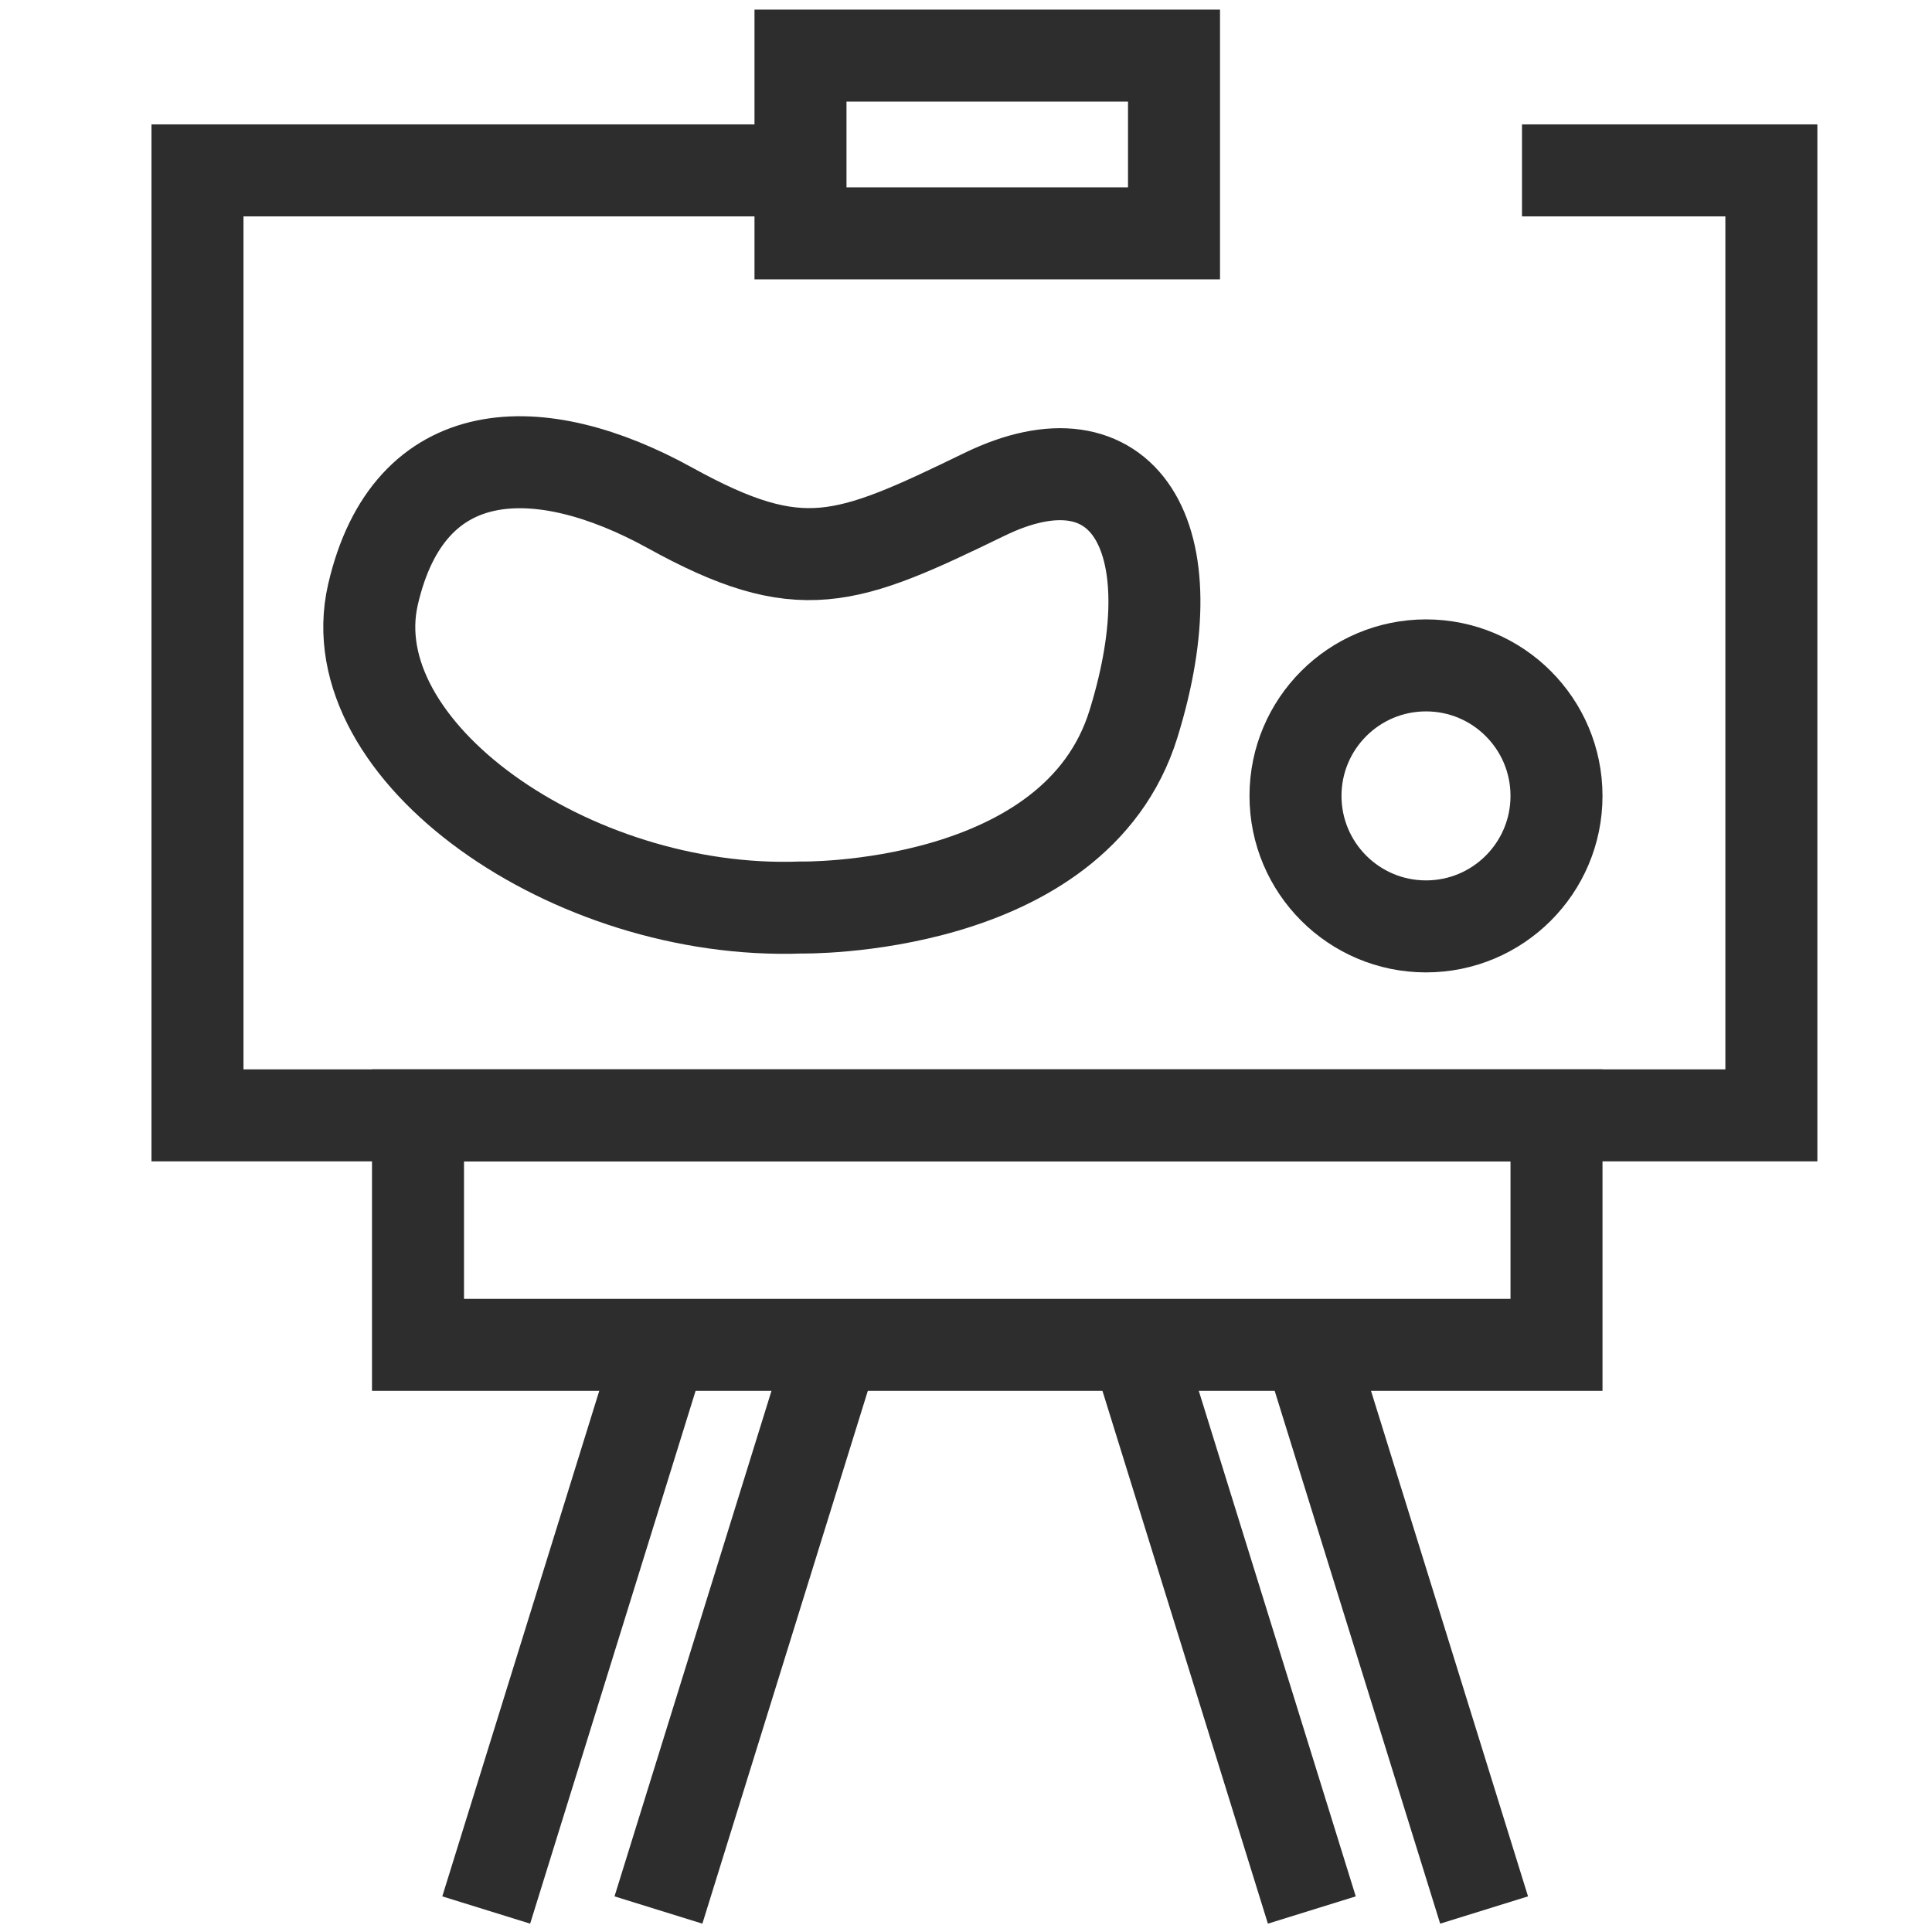
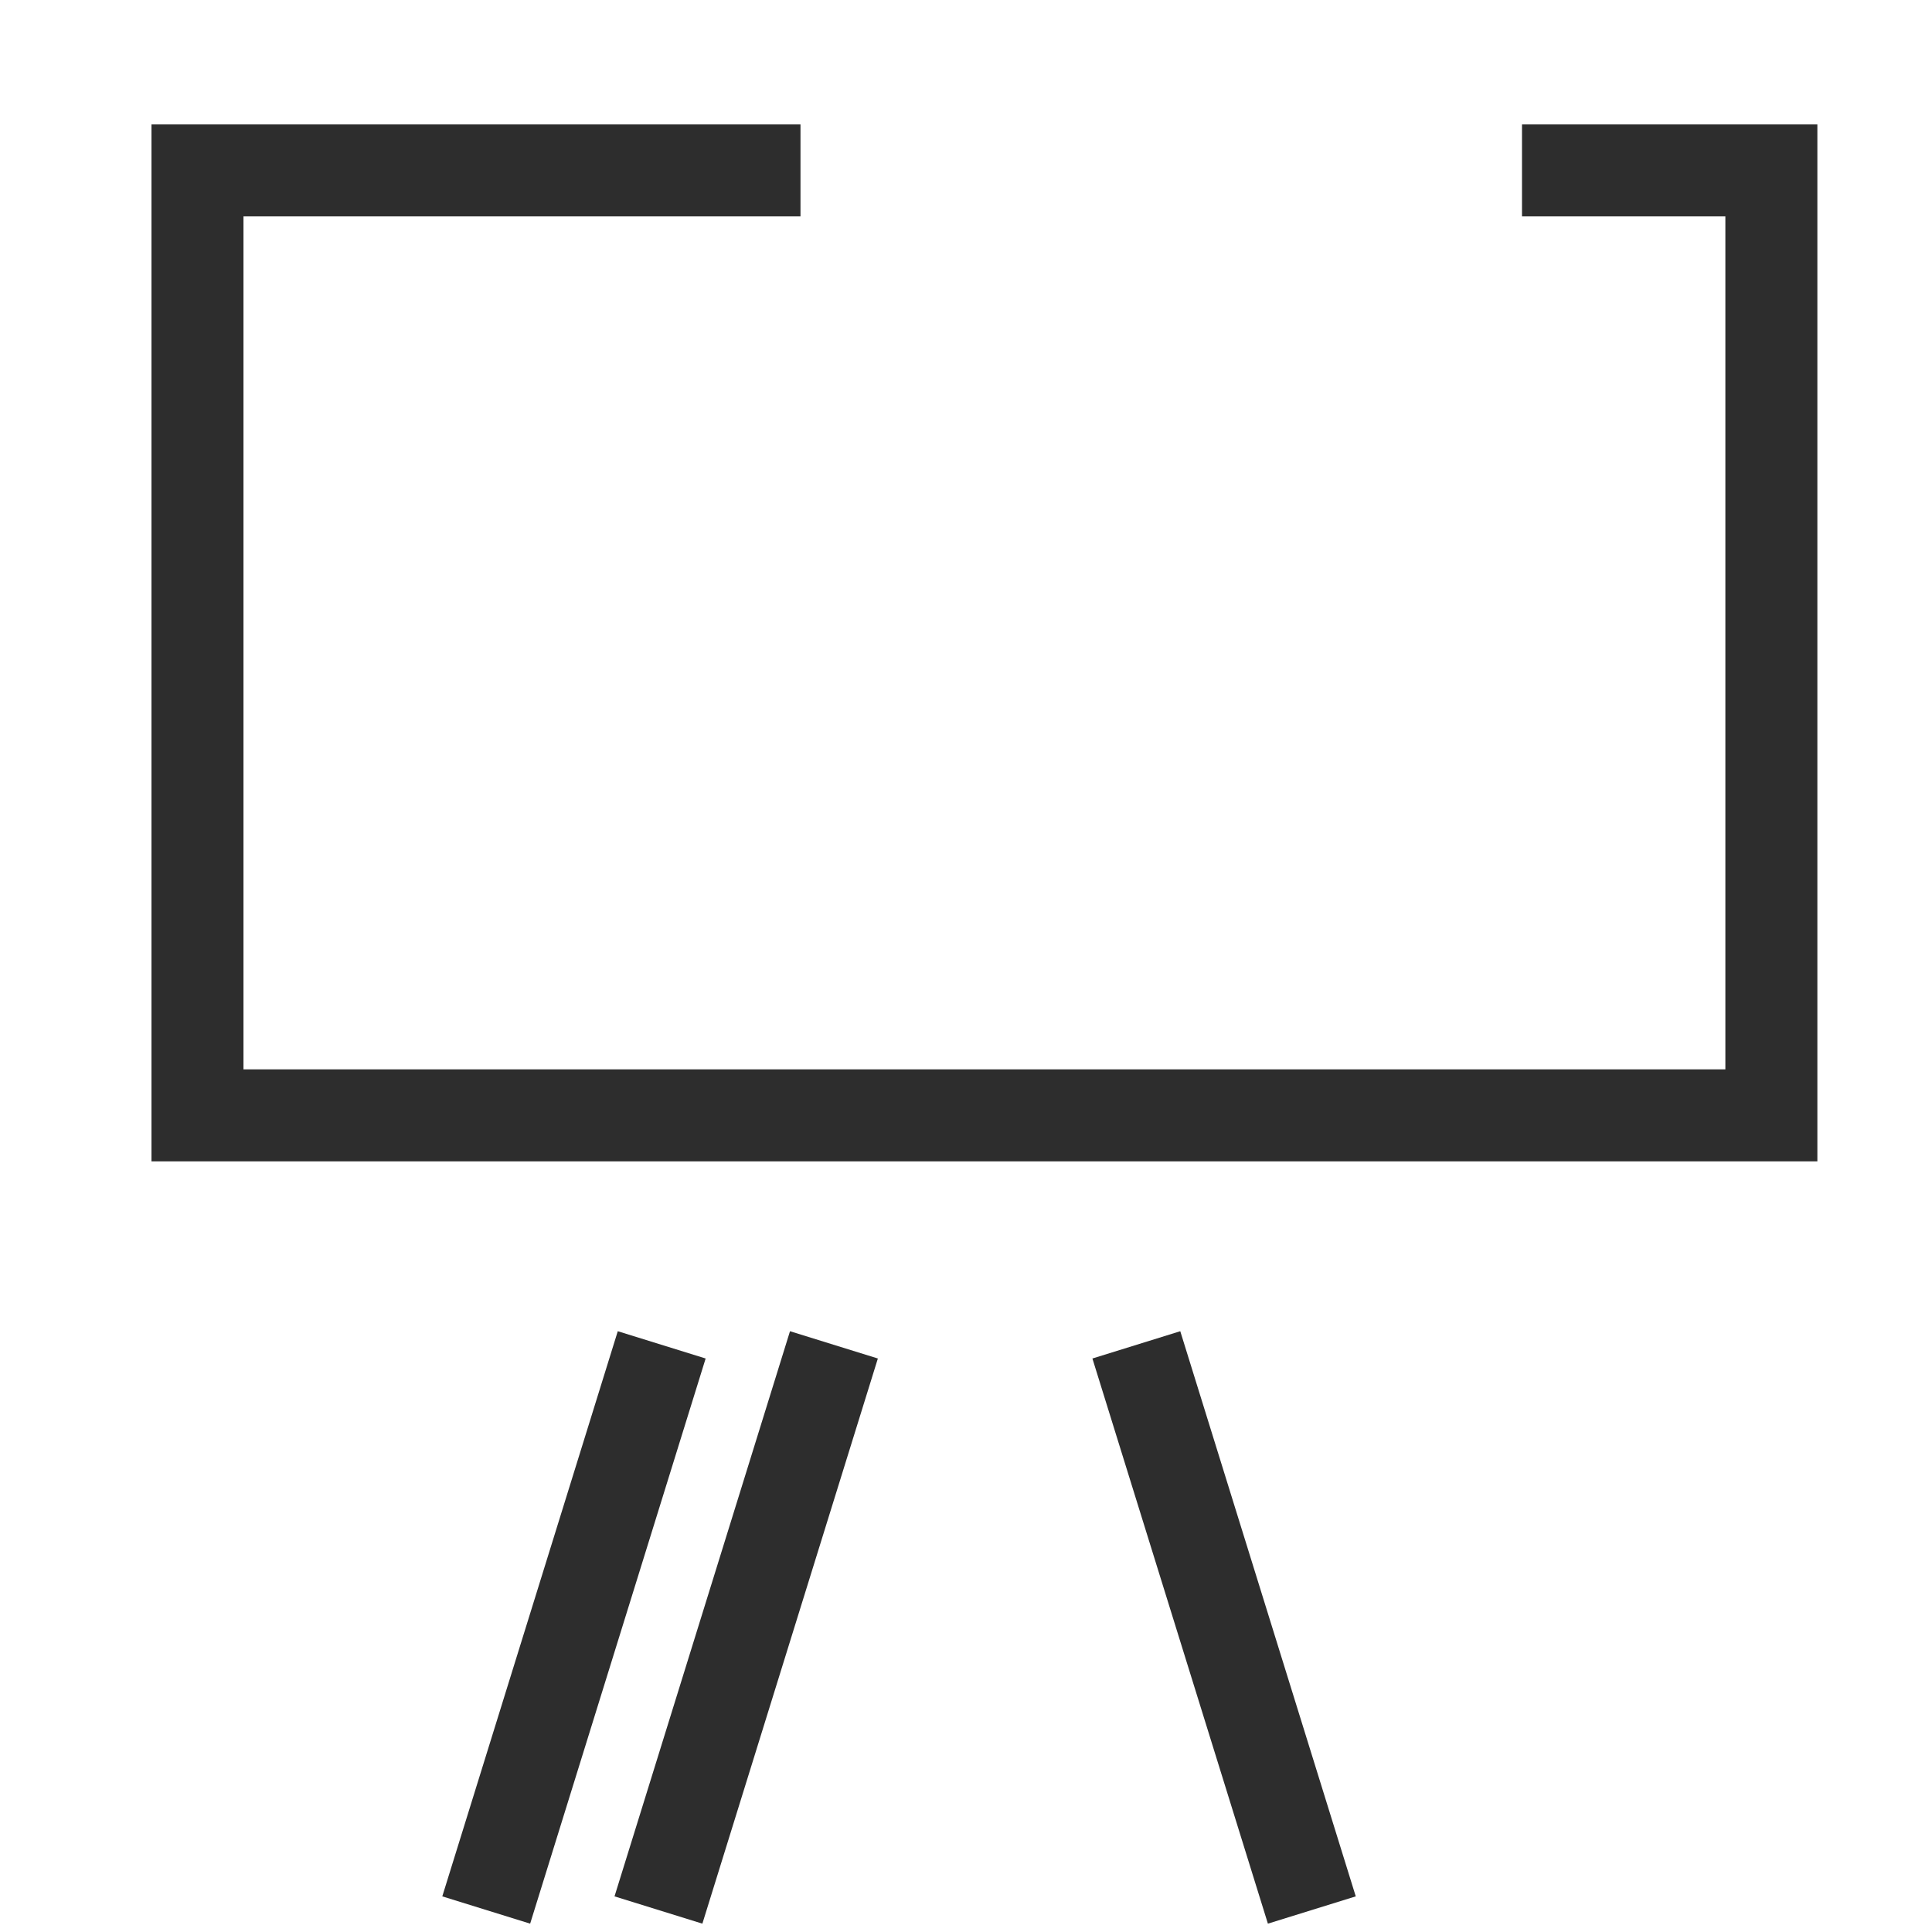
<svg xmlns="http://www.w3.org/2000/svg" id="Layer_1" viewBox="0 0 42 42">
  <polyline points="17.402 3.704 4.293 3.704 4.293 24.247 38.508 24.247 38.508 3.704 33.087 3.704" fill="none" stroke="#2d2d2d" stroke-miterlimit="10" stroke-width="2" />
-   <rect x="9.087" y="24.247" width="24.75" height="4.989" fill="none" stroke="#2d2d2d" stroke-miterlimit="10" stroke-width="2" />
-   <rect x="17.402" y="1.209" width="8.12" height="3.864" fill="none" stroke="#2d2d2d" stroke-miterlimit="10" stroke-width="2" />
-   <path d="M17.402,19.729s5.967.116,7.239-3.992c1.272-4.109-.221-6.457-3.241-4.989-3.02,1.467-3.998,1.859-6.835.293s-5.674-1.515-6.457,1.884c-.783,3.399,4.304,6.981,9.293,6.804Z" fill="none" stroke="#2d2d2d" stroke-miterlimit="10" stroke-width="2" />
-   <circle cx="31" cy="17.302" r="2.837" fill="none" stroke="#2d2d2d" stroke-miterlimit="10" stroke-width="2" />
  <line x1="14.385" y1="29.236" x2="10.57" y2="41.522" fill="none" stroke="#2d2d2d" stroke-miterlimit="10" stroke-width="2" />
  <line x1="18.129" y1="29.236" x2="14.314" y2="41.522" fill="none" stroke="#2d2d2d" stroke-miterlimit="10" stroke-width="2" />
-   <line x1="28.447" y1="29.236" x2="32.263" y2="41.522" fill="none" stroke="#2d2d2d" stroke-miterlimit="10" stroke-width="2" />
  <line x1="24.703" y1="29.236" x2="28.518" y2="41.522" fill="none" stroke="#2d2d2d" stroke-miterlimit="10" stroke-width="2" />
</svg>